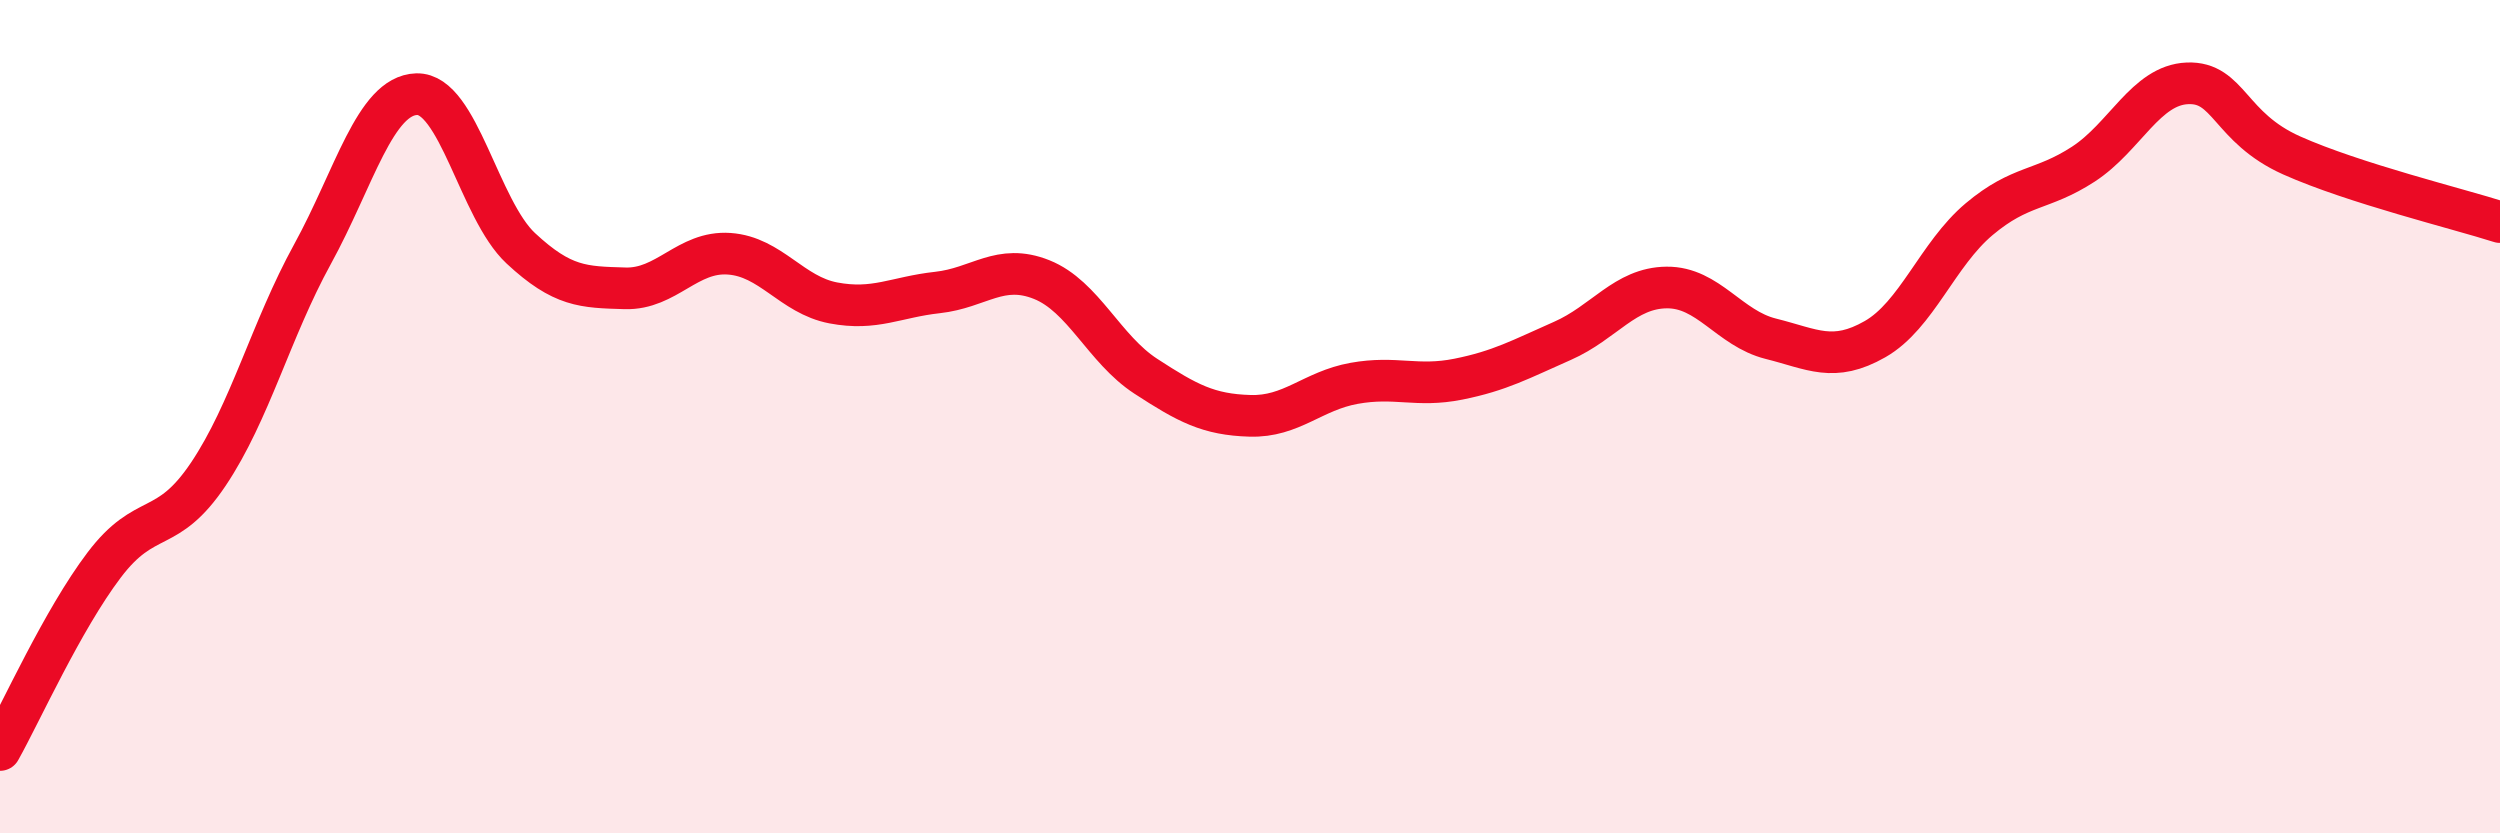
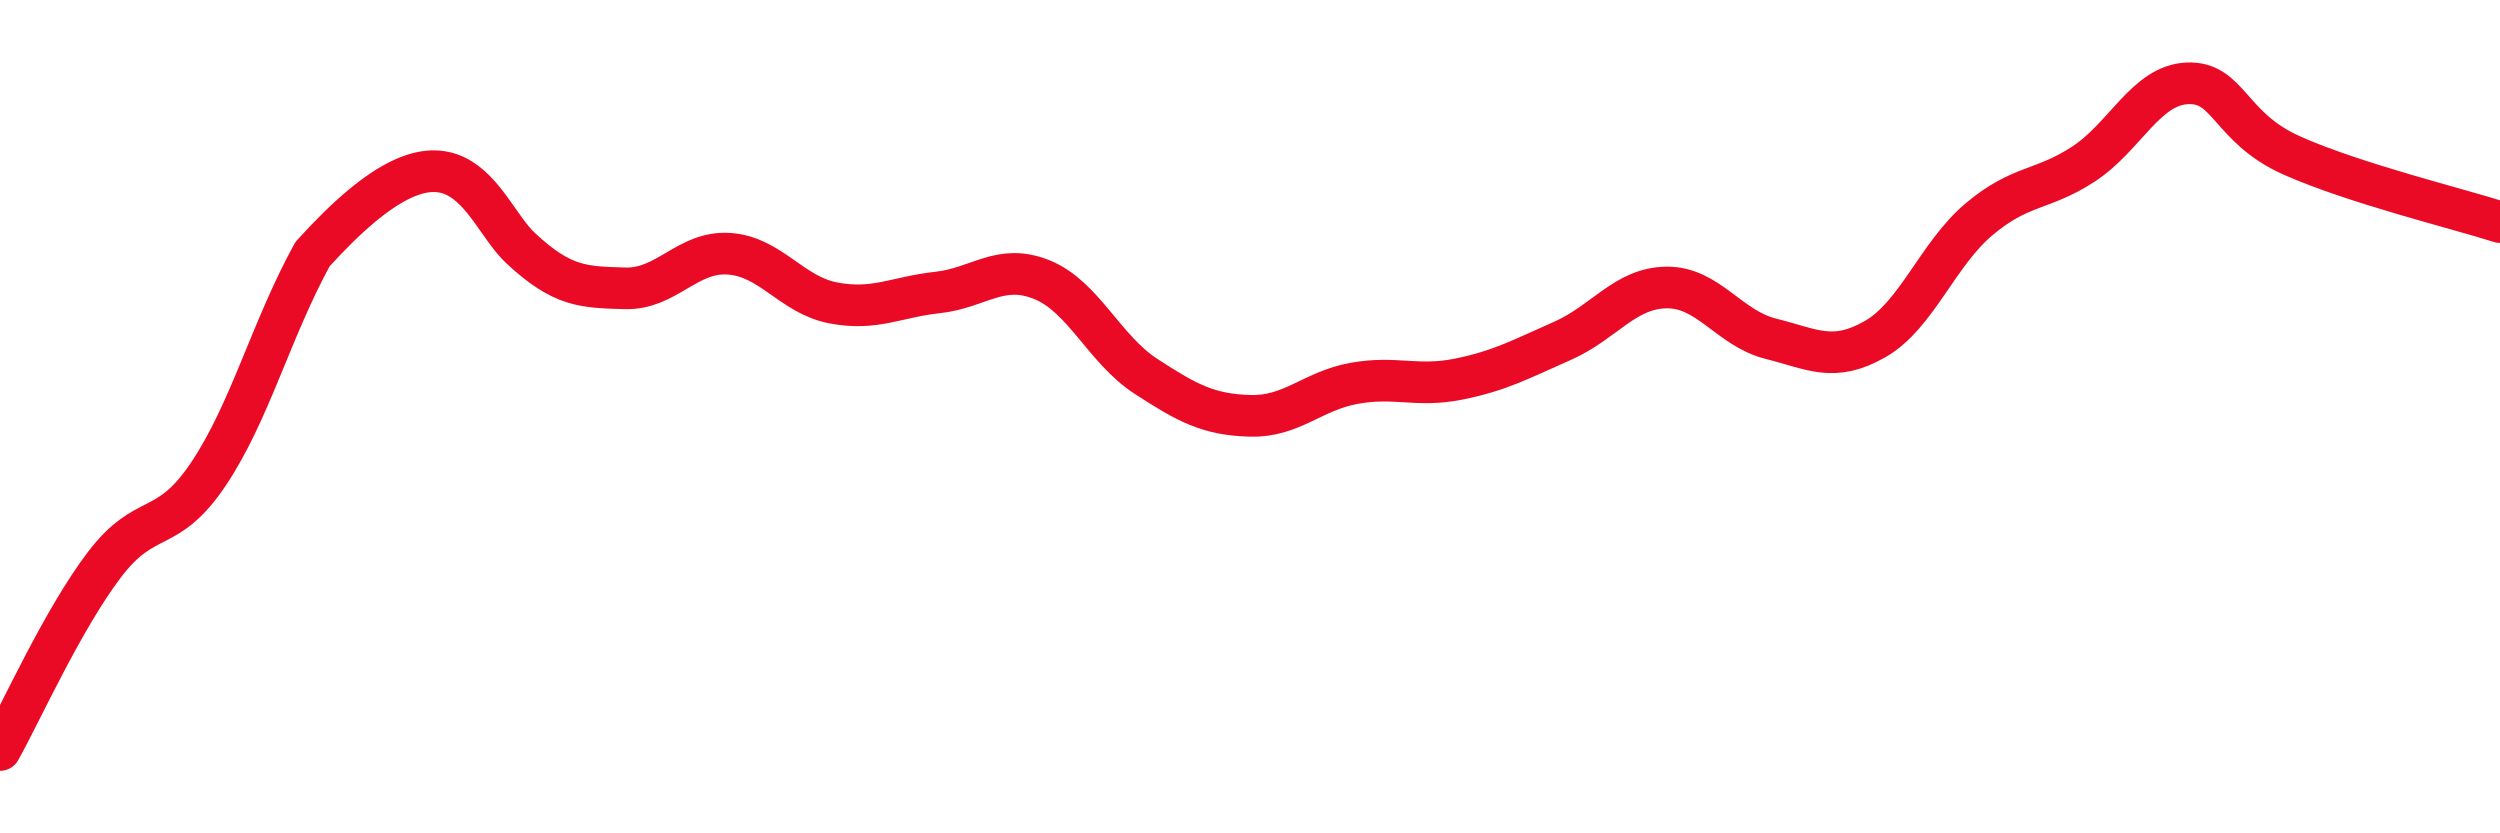
<svg xmlns="http://www.w3.org/2000/svg" width="60" height="20" viewBox="0 0 60 20">
-   <path d="M 0,18 C 0.5,17.11 1.5,14.88 2.5,13.56 C 3.5,12.24 4,12.87 5,11.38 C 6,9.89 6.5,7.92 7.5,6.1 C 8.5,4.28 9,2.29 10,2.26 C 11,2.23 11.5,5.03 12.5,5.96 C 13.5,6.89 14,6.89 15,6.92 C 16,6.95 16.5,6.02 17.5,6.09 C 18.5,6.16 19,7.08 20,7.27 C 21,7.46 21.5,7.13 22.5,7.02 C 23.5,6.91 24,6.31 25,6.71 C 26,7.11 26.5,8.38 27.5,9.03 C 28.5,9.68 29,9.95 30,9.98 C 31,10.01 31.5,9.38 32.5,9.2 C 33.5,9.02 34,9.3 35,9.1 C 36,8.9 36.5,8.62 37.5,8.18 C 38.5,7.74 39,6.91 40,6.9 C 41,6.89 41.5,7.88 42.5,8.13 C 43.5,8.38 44,8.71 45,8.14 C 46,7.57 46.5,6.1 47.5,5.26 C 48.5,4.42 49,4.59 50,3.94 C 51,3.29 51.5,2.04 52.5,2 C 53.5,1.96 53.5,3.06 55,3.73 C 56.5,4.4 59,5.01 60,5.33L60 20L0 20Z" fill="#EB0A25" opacity="0.1" stroke-linecap="round" stroke-linejoin="round" />
-   <path d="M 0,18 C 0.5,17.11 1.5,14.88 2.5,13.56 C 3.5,12.24 4,12.87 5,11.38 C 6,9.89 6.5,7.92 7.5,6.1 C 8.5,4.28 9,2.29 10,2.26 C 11,2.23 11.5,5.03 12.5,5.96 C 13.5,6.89 14,6.89 15,6.92 C 16,6.95 16.5,6.02 17.5,6.09 C 18.5,6.16 19,7.08 20,7.27 C 21,7.46 21.5,7.13 22.5,7.02 C 23.5,6.91 24,6.31 25,6.71 C 26,7.11 26.5,8.38 27.5,9.03 C 28.5,9.68 29,9.95 30,9.98 C 31,10.01 31.5,9.38 32.5,9.2 C 33.5,9.02 34,9.3 35,9.1 C 36,8.9 36.5,8.62 37.5,8.18 C 38.5,7.74 39,6.91 40,6.9 C 41,6.89 41.5,7.88 42.5,8.13 C 43.5,8.38 44,8.71 45,8.14 C 46,7.57 46.5,6.1 47.5,5.26 C 48.5,4.42 49,4.59 50,3.94 C 51,3.29 51.5,2.04 52.5,2 C 53.5,1.96 53.5,3.06 55,3.73 C 56.5,4.4 59,5.01 60,5.33" stroke="#EB0A25" stroke-width="1" fill="none" stroke-linecap="round" stroke-linejoin="round" />
+   <path d="M 0,18 C 0.5,17.11 1.5,14.88 2.5,13.56 C 3.5,12.24 4,12.87 5,11.38 C 6,9.89 6.5,7.92 7.5,6.1 C 11,2.23 11.5,5.03 12.5,5.96 C 13.5,6.89 14,6.89 15,6.92 C 16,6.95 16.5,6.02 17.5,6.09 C 18.5,6.16 19,7.08 20,7.27 C 21,7.46 21.5,7.13 22.5,7.02 C 23.5,6.91 24,6.31 25,6.71 C 26,7.11 26.5,8.38 27.5,9.03 C 28.5,9.68 29,9.95 30,9.98 C 31,10.01 31.5,9.38 32.5,9.2 C 33.5,9.02 34,9.3 35,9.1 C 36,8.9 36.5,8.62 37.5,8.18 C 38.5,7.74 39,6.91 40,6.9 C 41,6.89 41.5,7.88 42.5,8.13 C 43.5,8.38 44,8.71 45,8.14 C 46,7.57 46.5,6.1 47.5,5.26 C 48.5,4.42 49,4.59 50,3.94 C 51,3.29 51.5,2.04 52.5,2 C 53.5,1.96 53.5,3.06 55,3.73 C 56.5,4.4 59,5.01 60,5.33" stroke="#EB0A25" stroke-width="1" fill="none" stroke-linecap="round" stroke-linejoin="round" />
</svg>